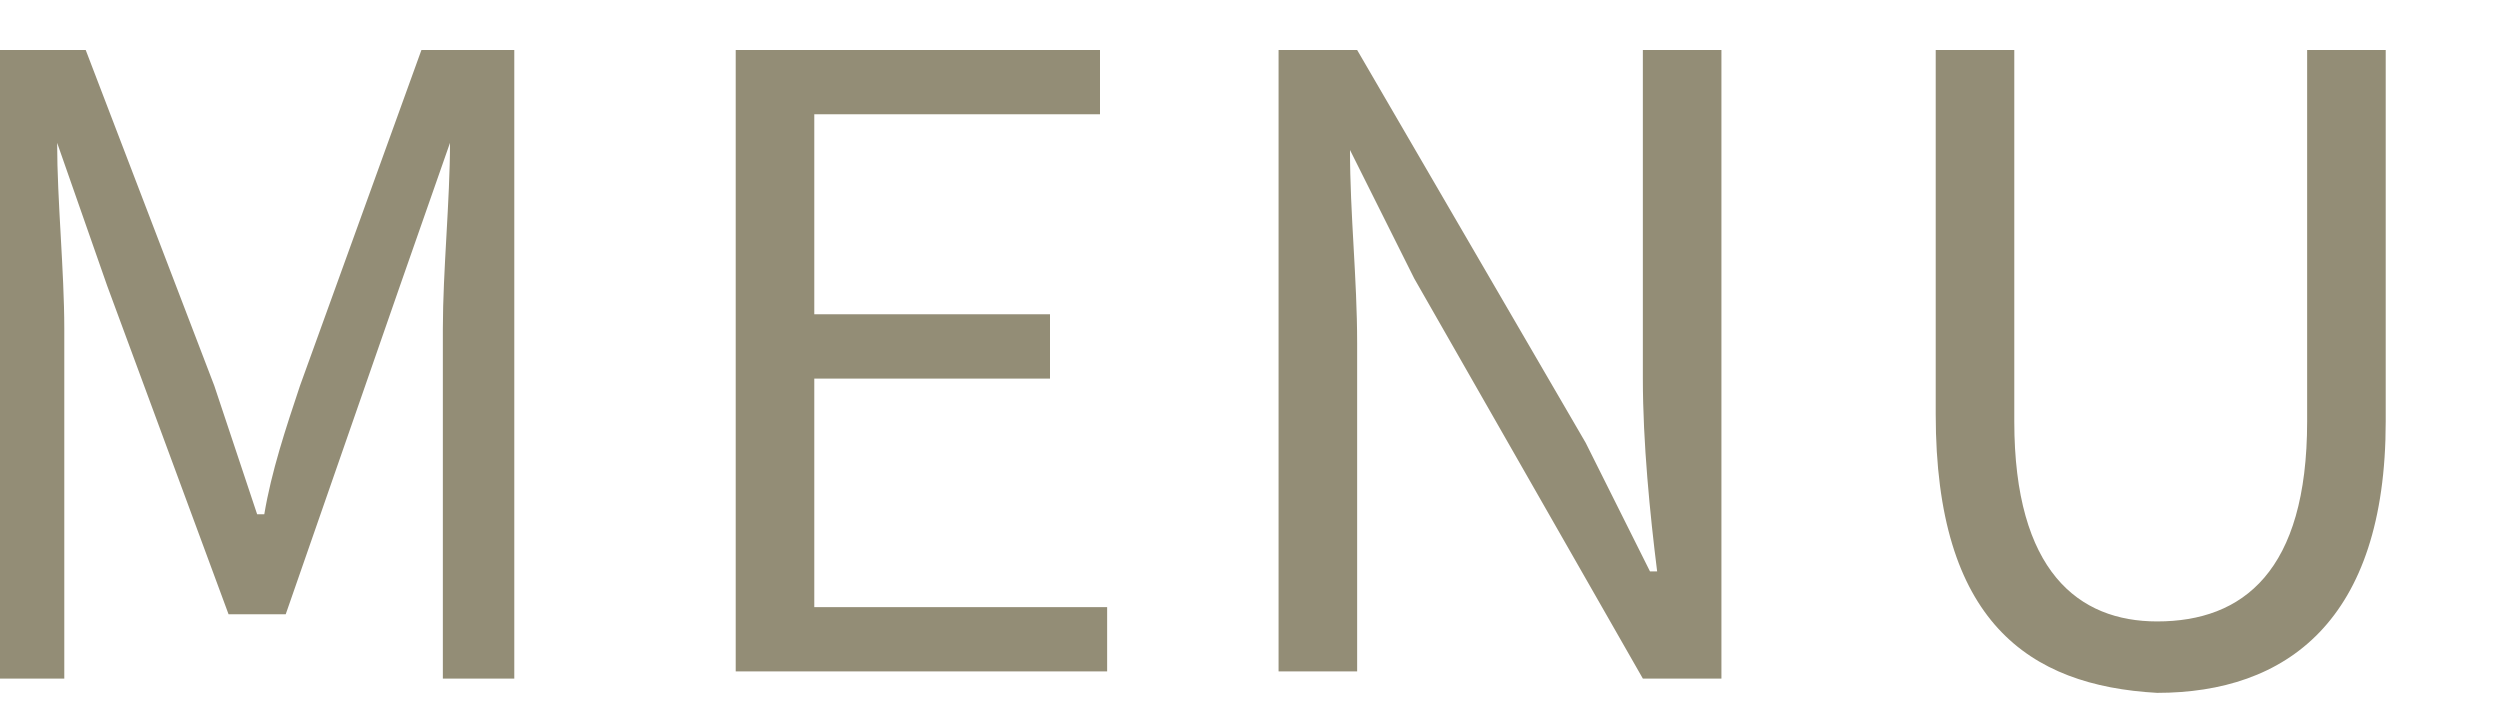
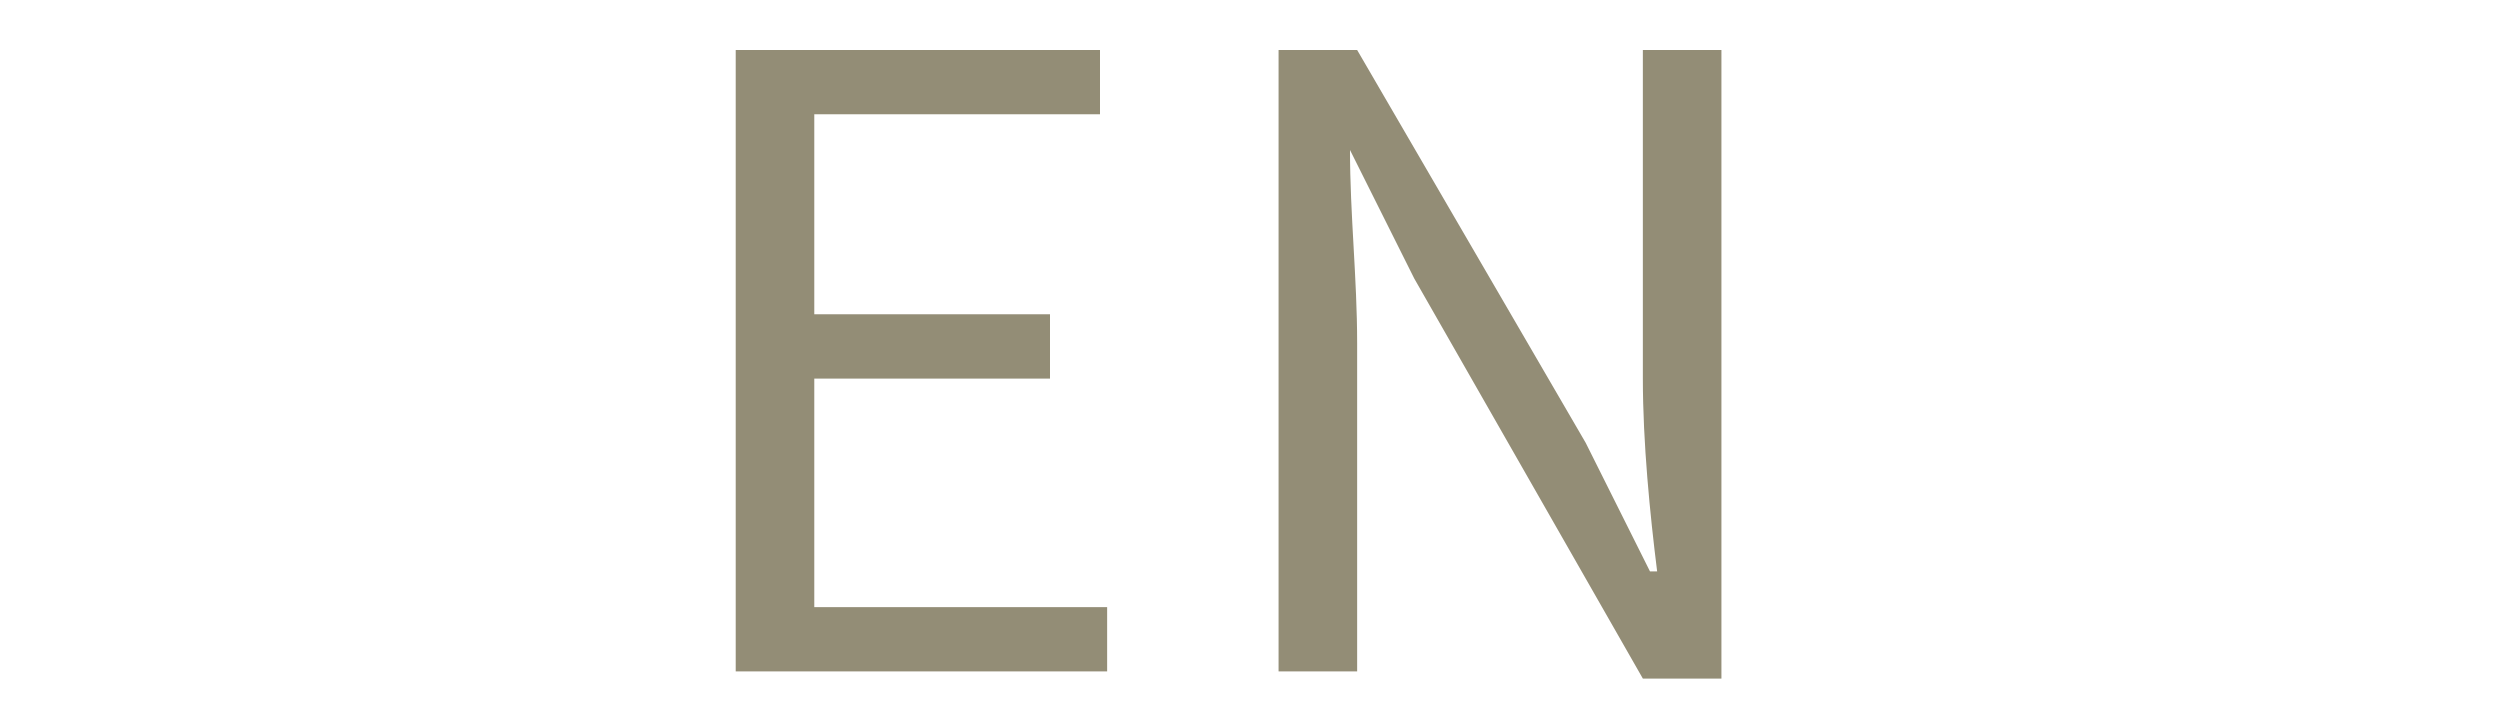
<svg xmlns="http://www.w3.org/2000/svg" version="1.1" id="レイヤー_1" x="0px" y="0px" viewBox="0 0 35 10" style="enable-background:new 0 0 35 10;" xml:space="preserve">
  <style type="text/css">
	.st0{fill:#938D76;}
</style>
  <g>
-     <path class="st0" d="M-0.1,0.7h1.3L3,5.4C3.2,6,3.4,6.6,3.6,7.2h0.1C3.8,6.6,4,6,4.2,5.4l1.7-4.7h1.3v8.8h-1V4.6   c0-0.8,0.1-1.8,0.1-2.6h0L5.6,4L4,8.6H3.2L1.5,4L0.8,2h0c0,0.8,0.1,1.8,0.1,2.6v4.9h-1V0.7z" />
    <path class="st0" d="M10.3,0.7h5.1v0.9h-4v2.8h3.3v0.9h-3.3v3.2h4.1v0.9h-5.2V0.7z" />
    <path class="st0" d="M17.8,0.7H19l3.2,5.5L23.1,8h0.1C23.1,7.2,23,6.2,23,5.3V0.7h1.1v8.8H23l-3.2-5.6l-0.9-1.8h0   c0,0.9,0.1,1.8,0.1,2.7v4.6h-1.1V0.7z" />
-     <path class="st0" d="M27.1,5.8V0.7h1.1v5.2c0,2.1,0.9,2.8,2,2.8c1.2,0,2.1-0.7,2.1-2.8V0.7h1.1v5.2c0,2.8-1.4,3.8-3.2,3.8   C28.4,9.6,27.1,8.7,27.1,5.8z" />
  </g>
</svg>